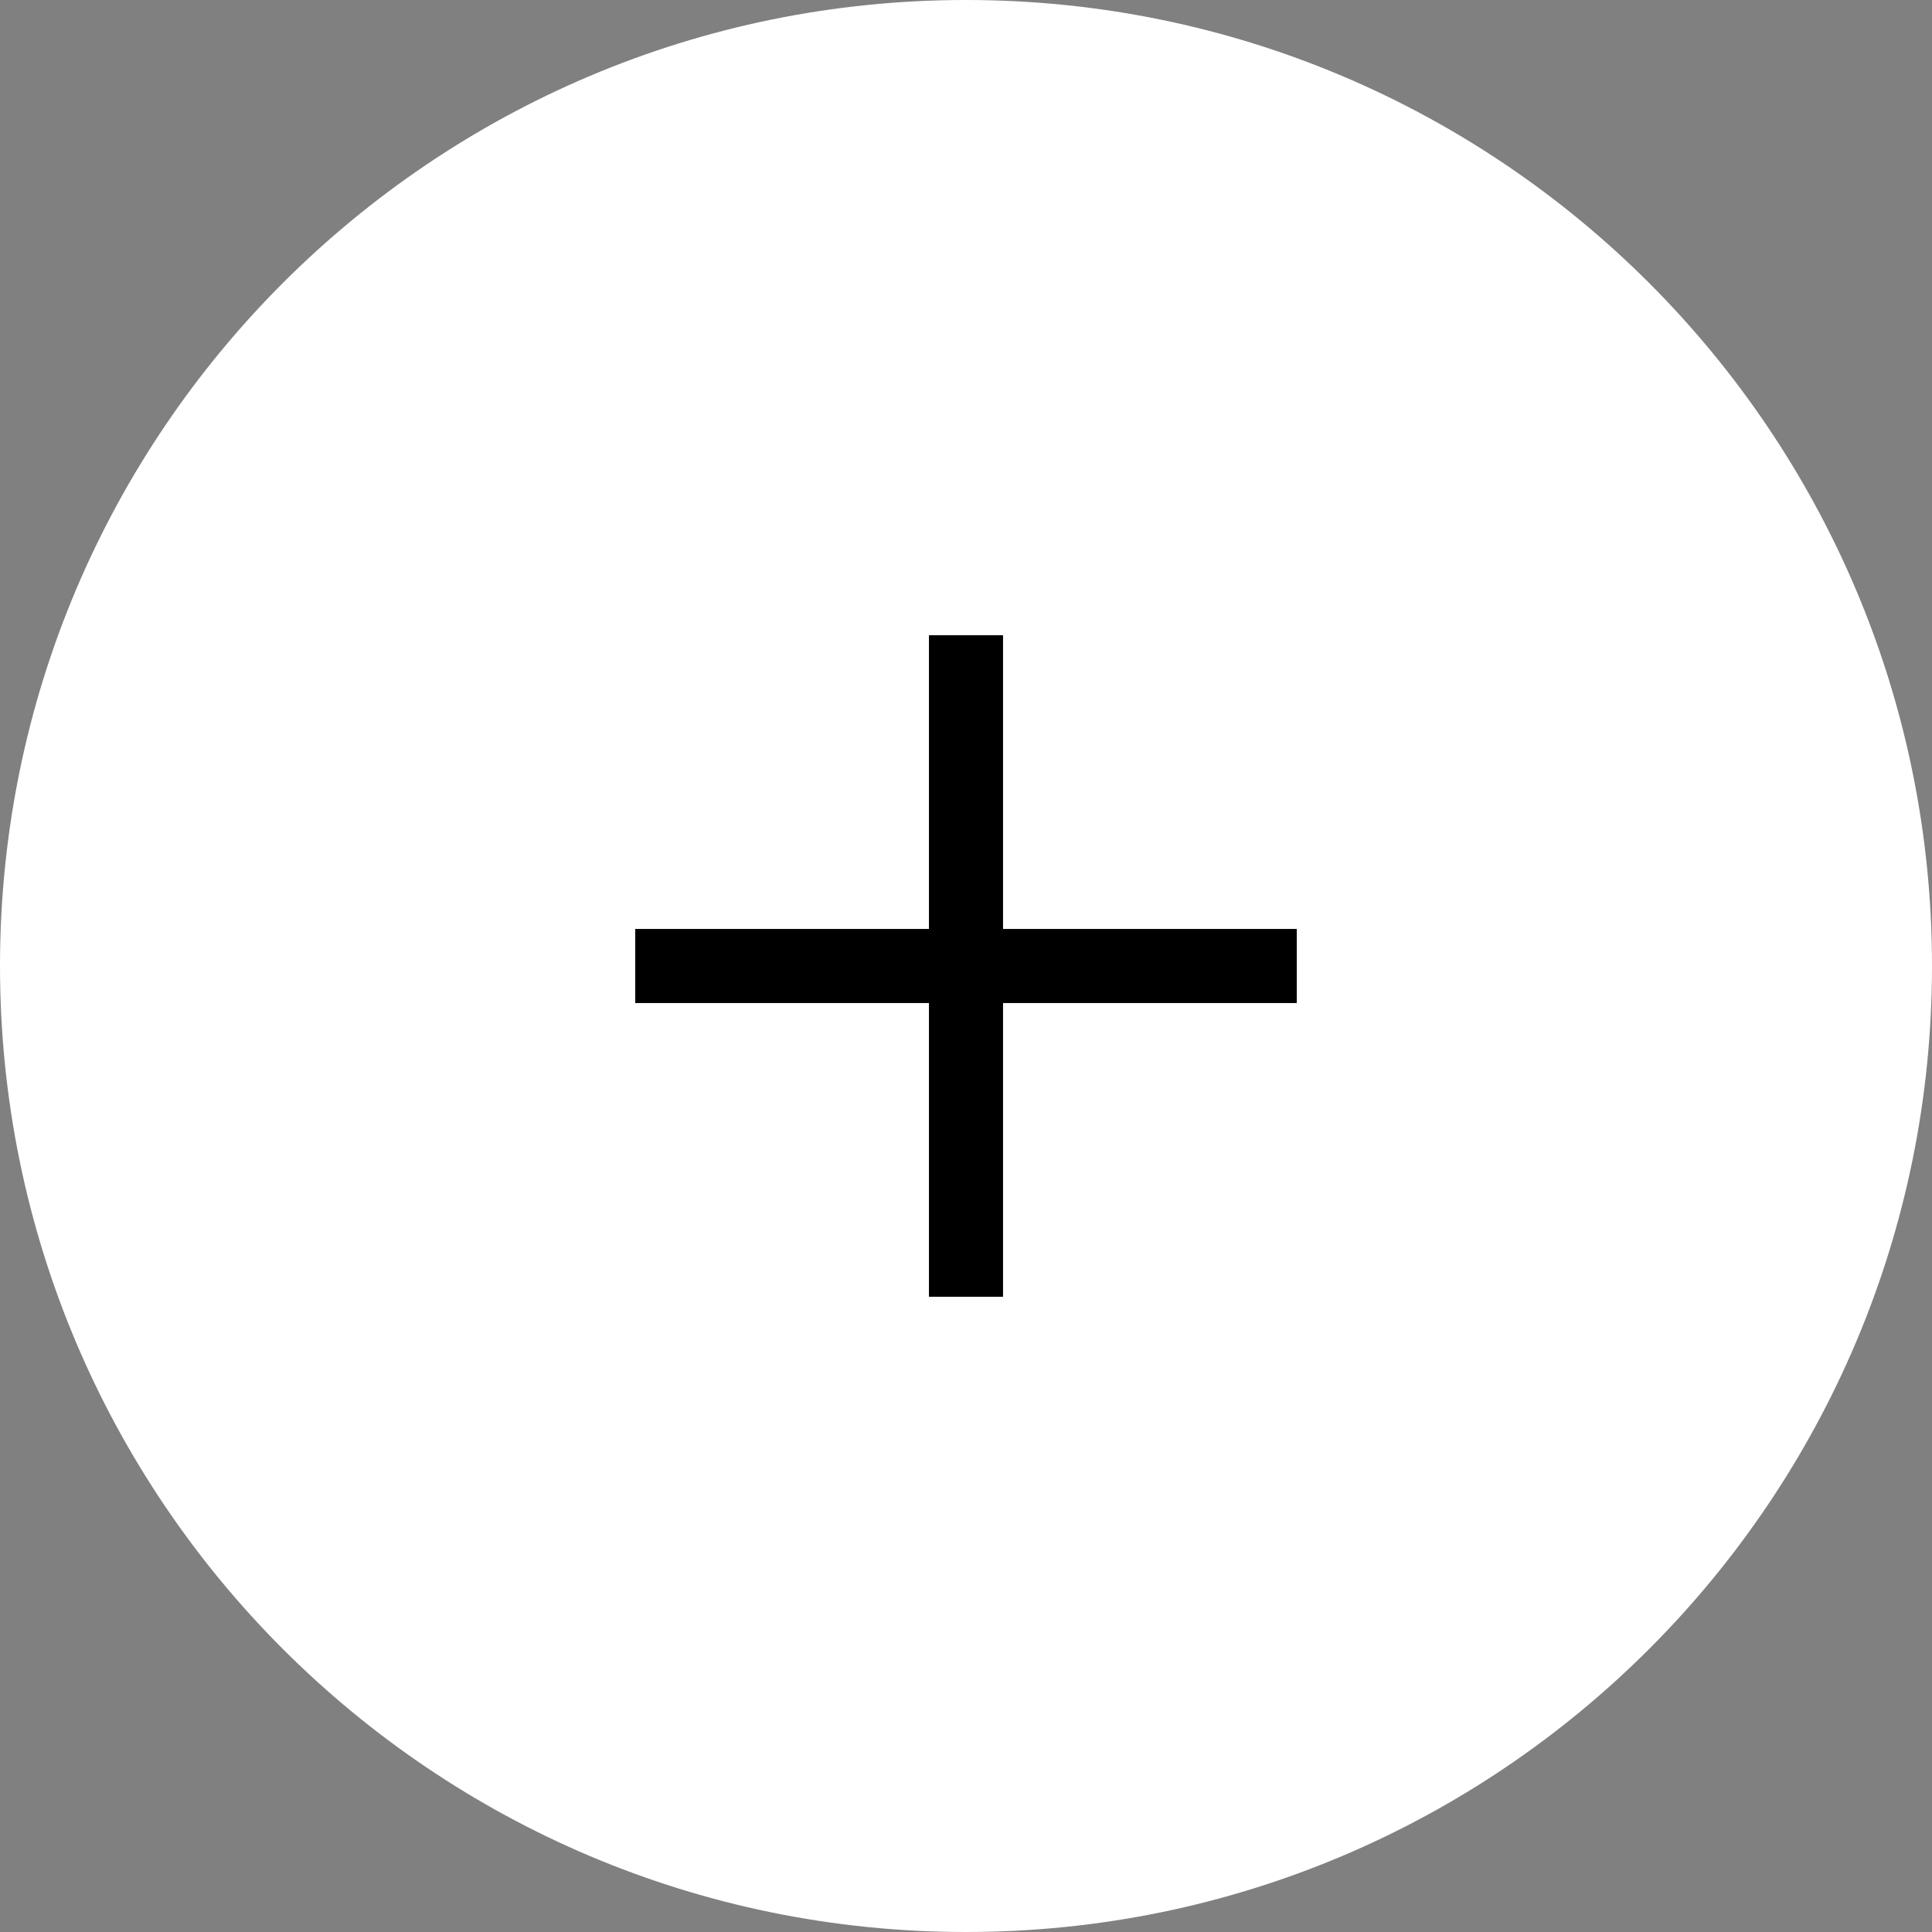
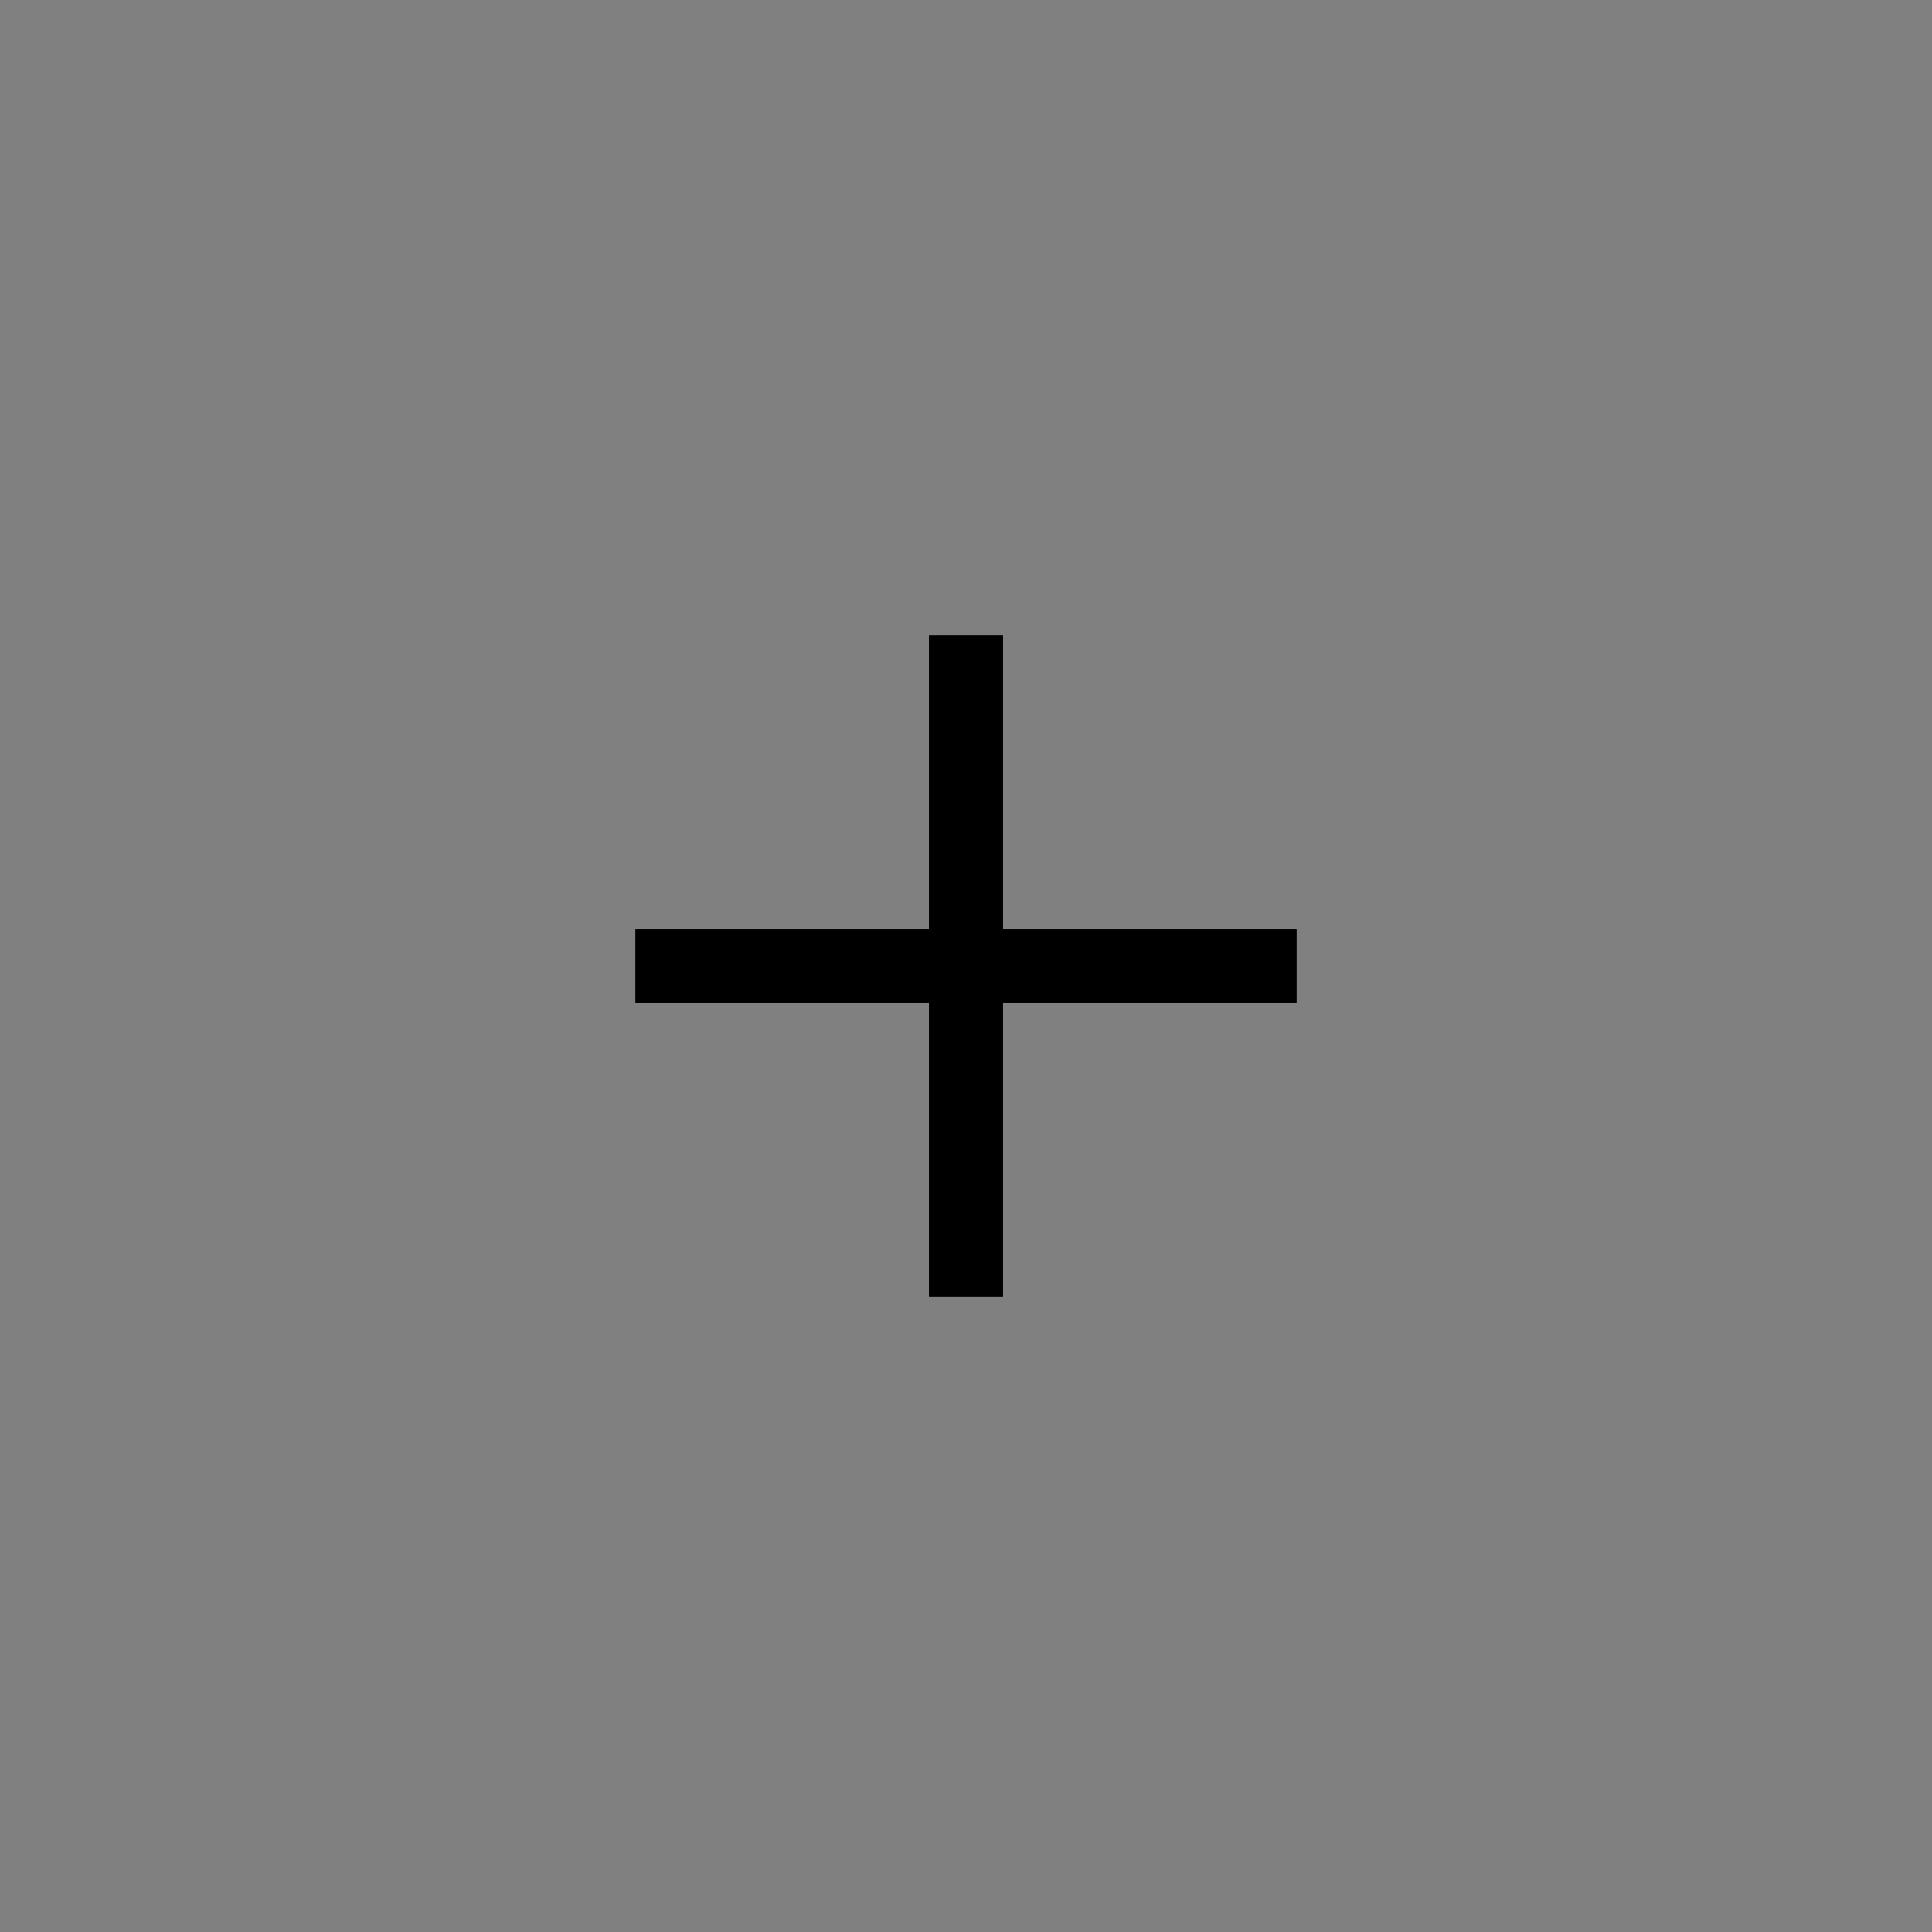
<svg xmlns="http://www.w3.org/2000/svg" width="52" height="52" viewBox="0 0 52 52">
  <rect x="0" y="0" width="52" height="52" fill="#808080" stroke="none" />
  <g>
    <g>
-       <path fill="#fff" d="M26 52c14.36 0 26-11.64 26-26S40.36 0 26 0 0 11.64 0 26s11.64 26 26 26z" />
-     </g>
+       </g>
    <g transform="rotate(-45 26 26)">
      <path d="M31.59 19L26 24.59 20.41 19 19 20.41 24.59 26 19 31.59 20.41 33 26 27.41 31.59 33 33 31.59 27.41 26 33 20.41z" />
    </g>
  </g>
</svg>